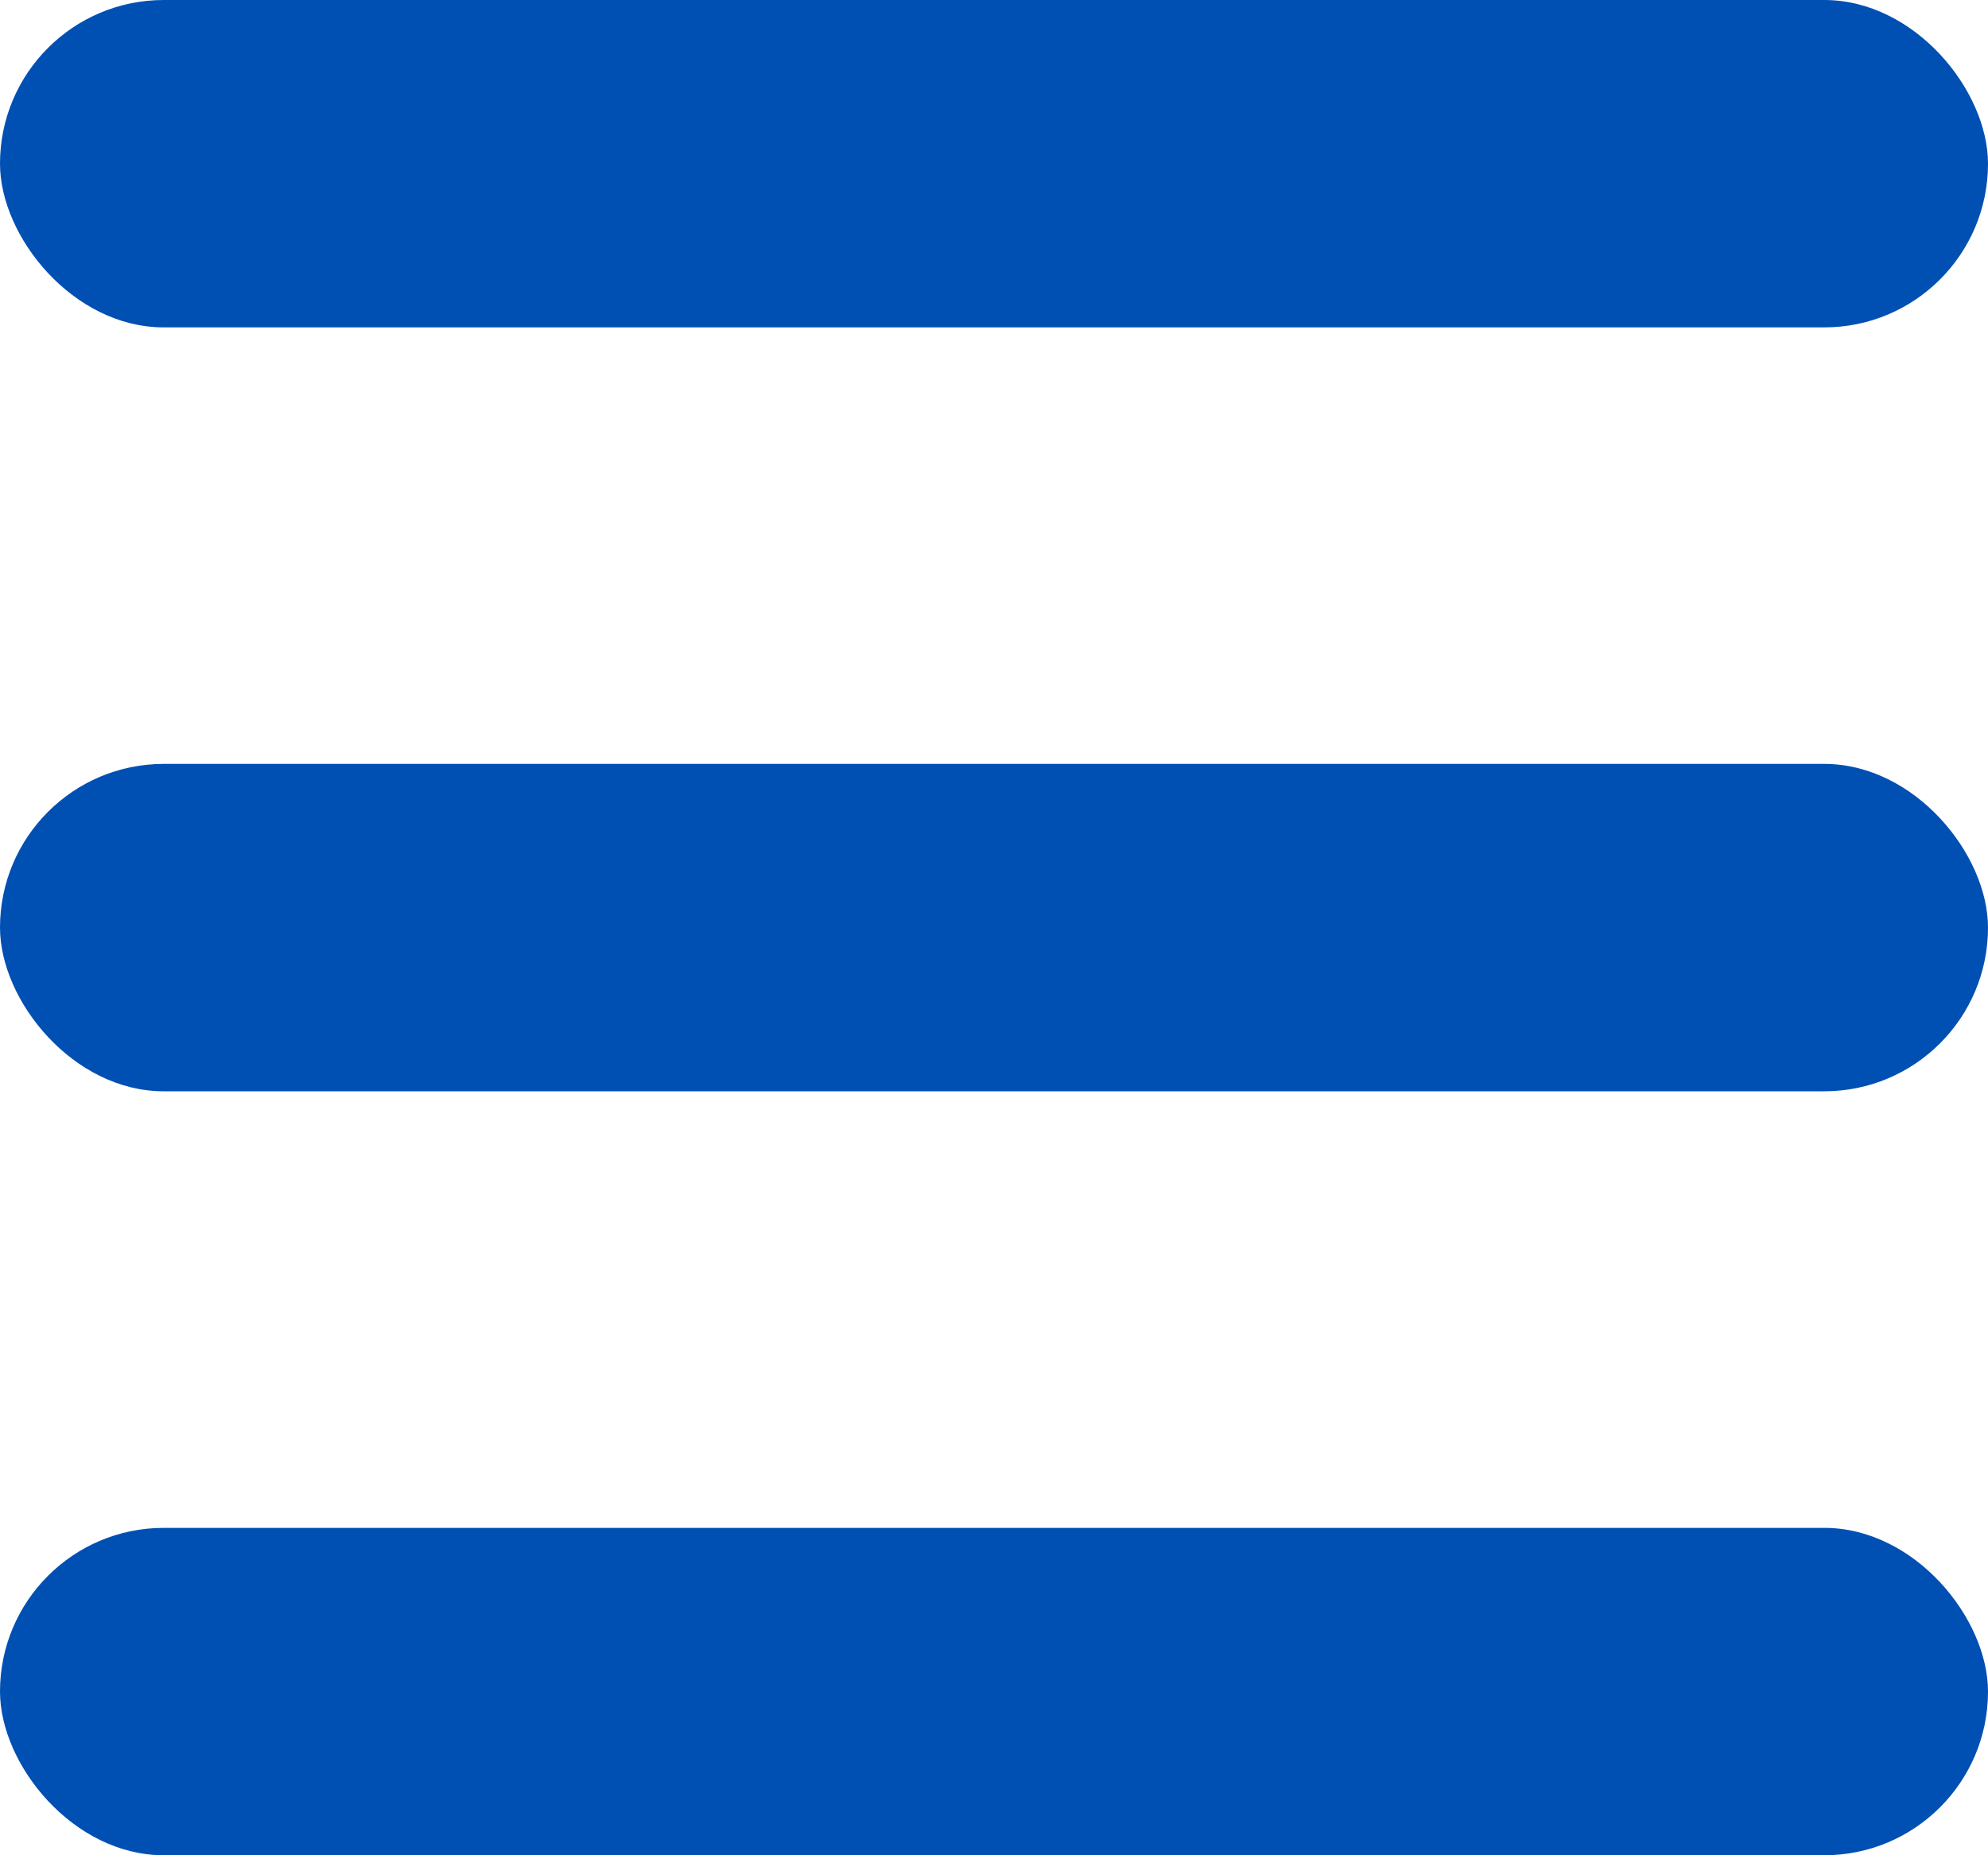
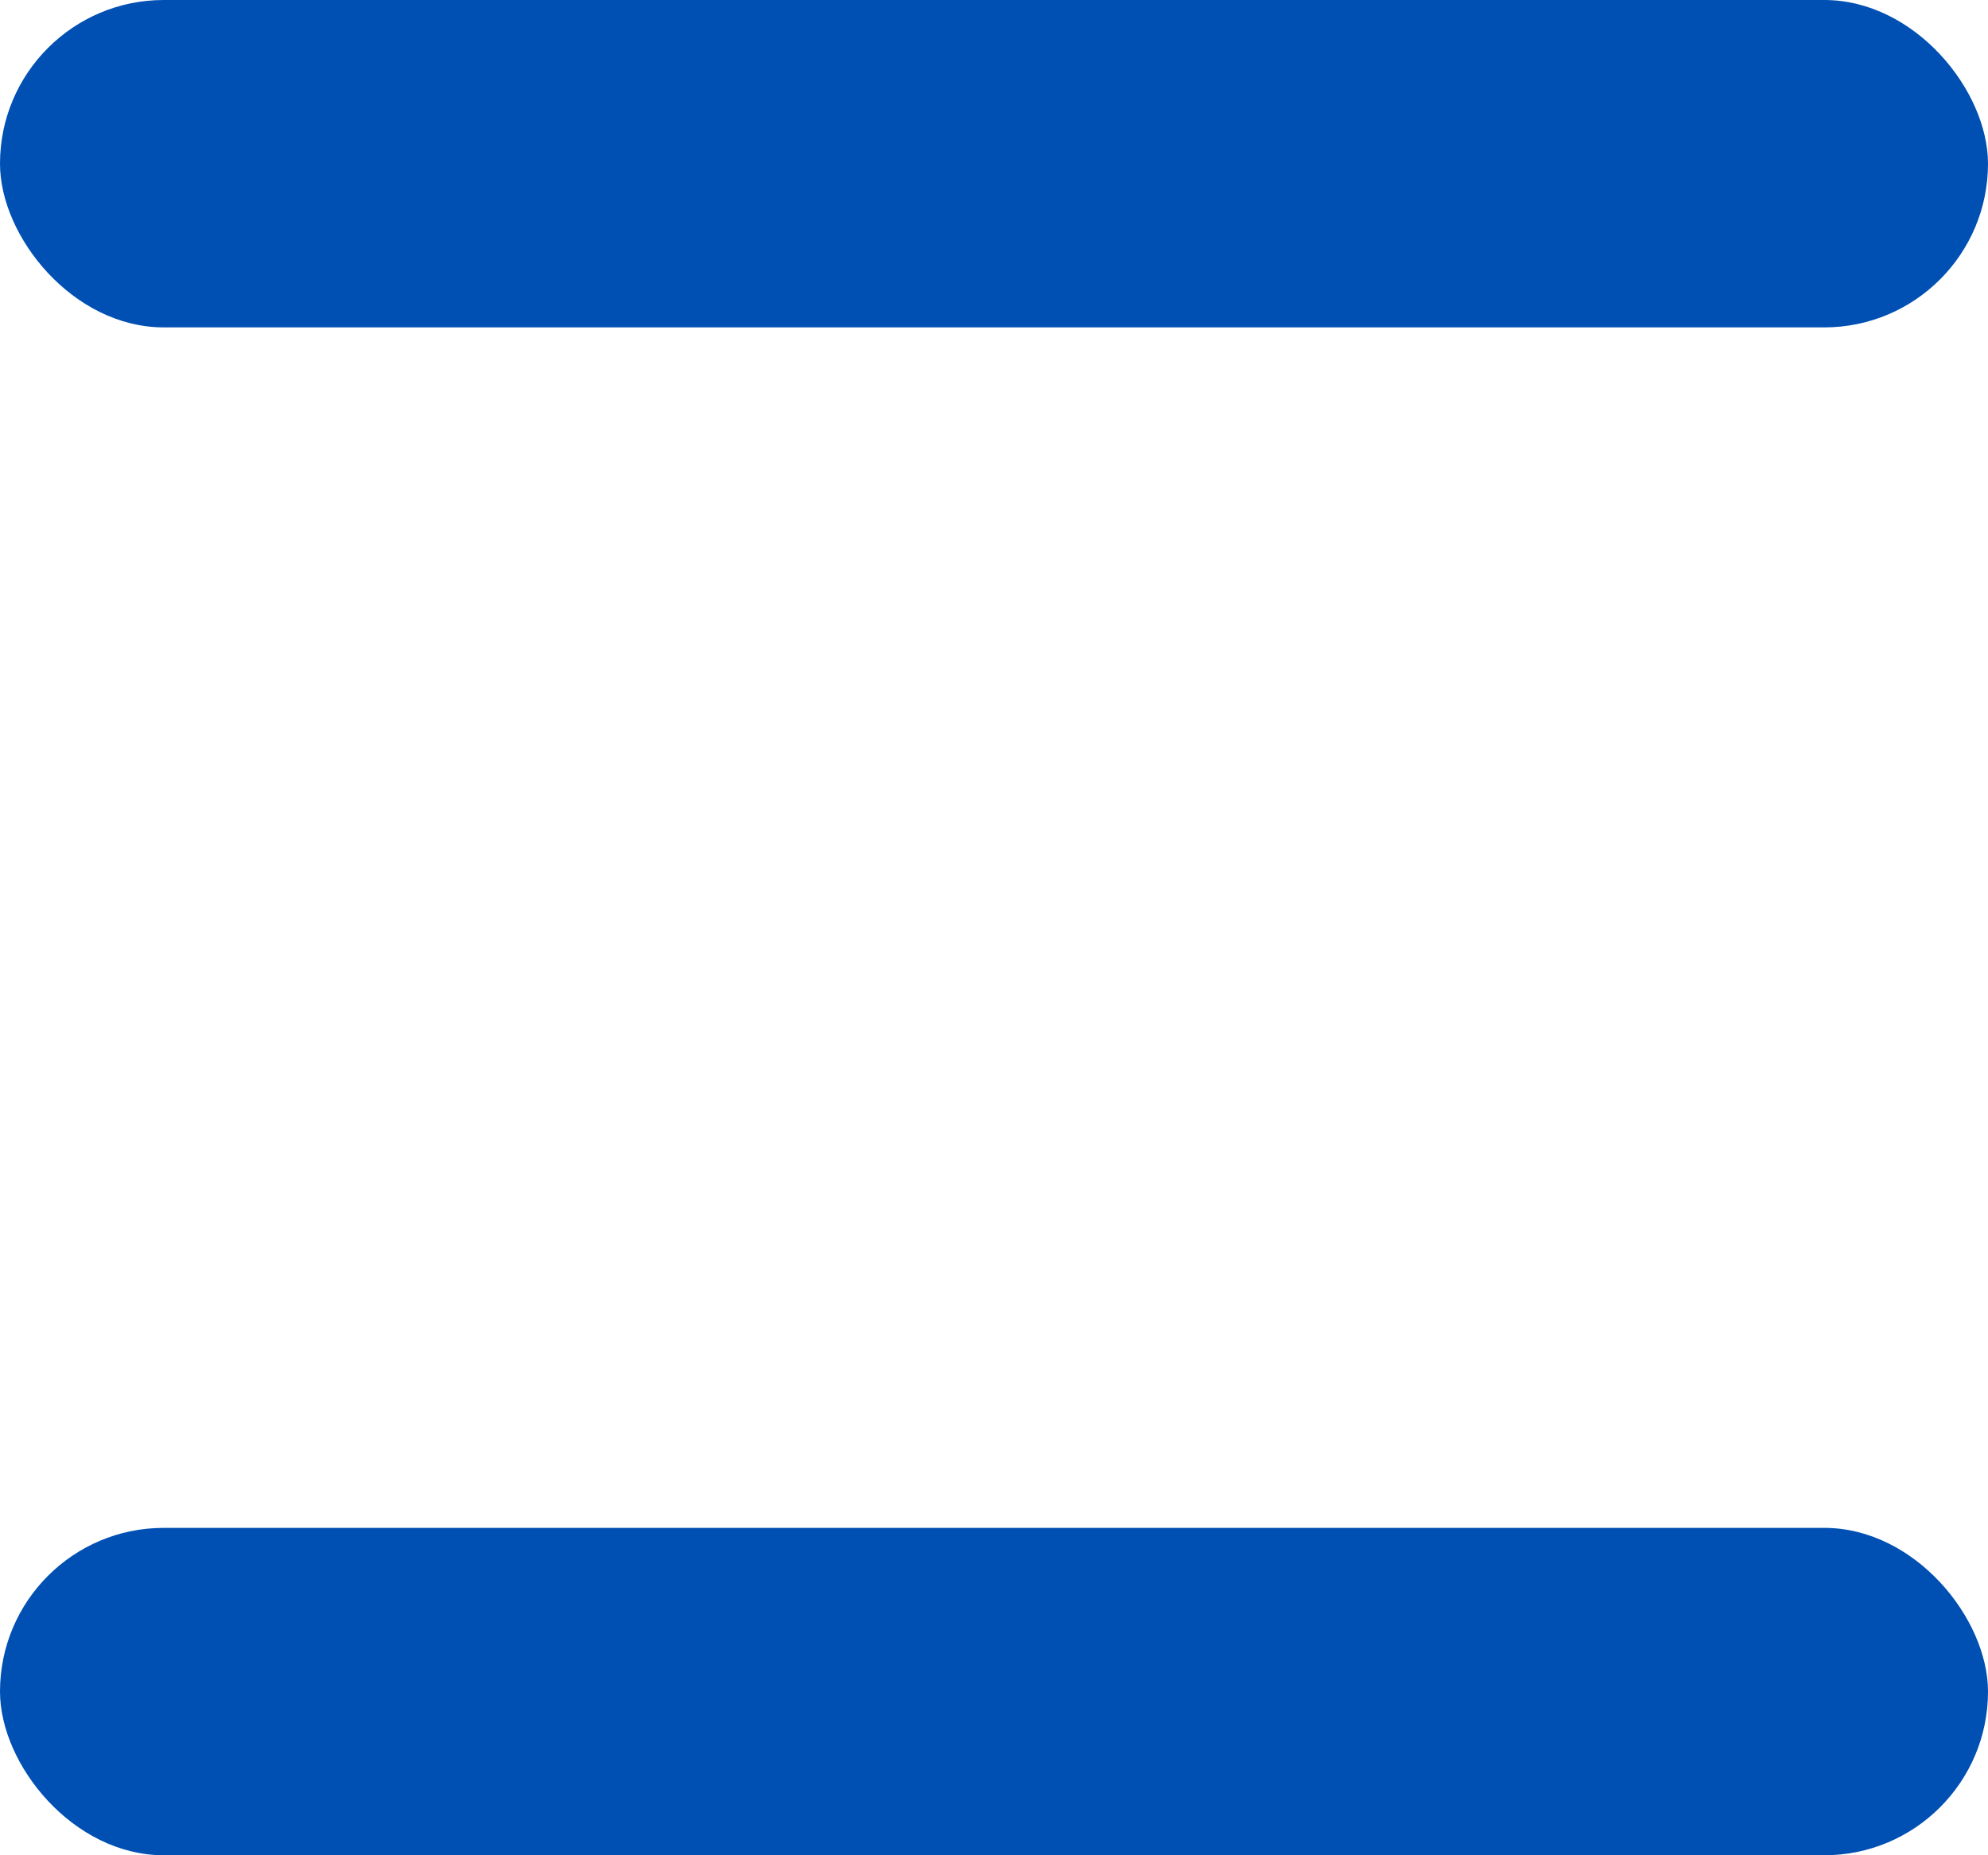
<svg xmlns="http://www.w3.org/2000/svg" width="30" height="28" viewBox="0 0 30 28" fill="none">
  <rect width="30" height="4.941" rx="2.471" fill="#0050B4" />
-   <rect y="11.529" width="30" height="4.941" rx="2.471" fill="#0050B4" />
  <rect y="23.059" width="30" height="4.941" rx="2.471" fill="#0050B4" />
</svg>